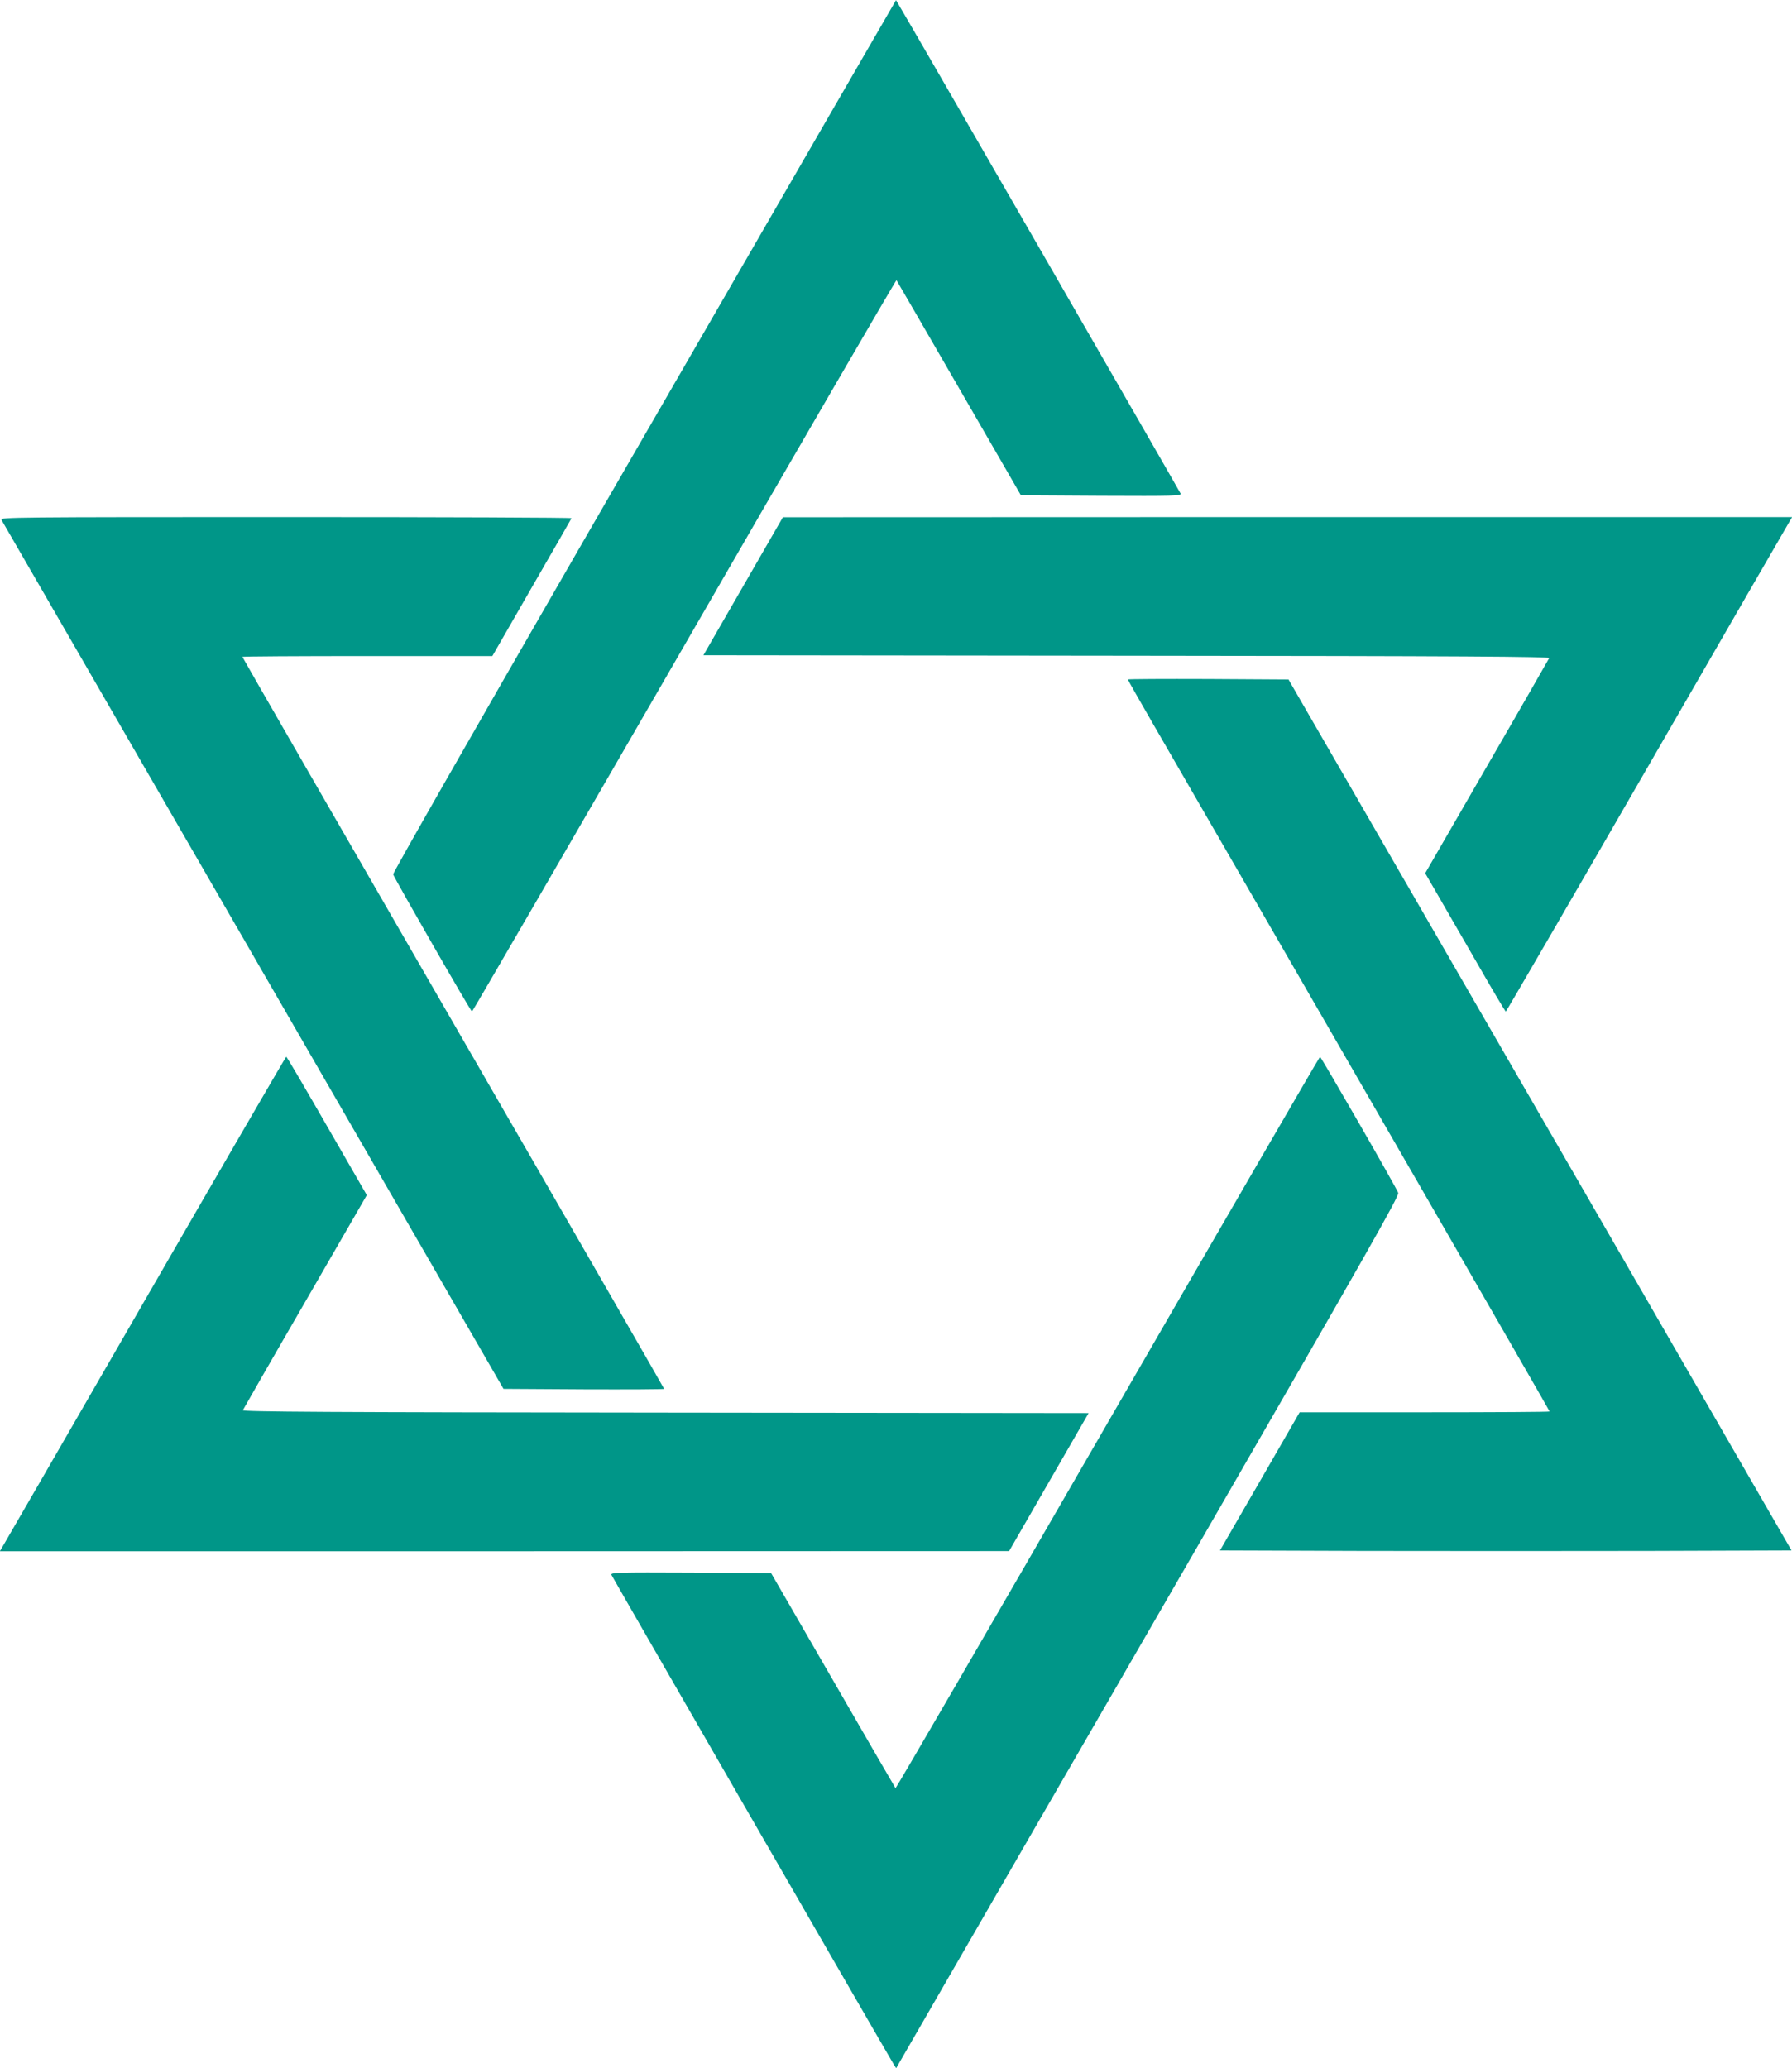
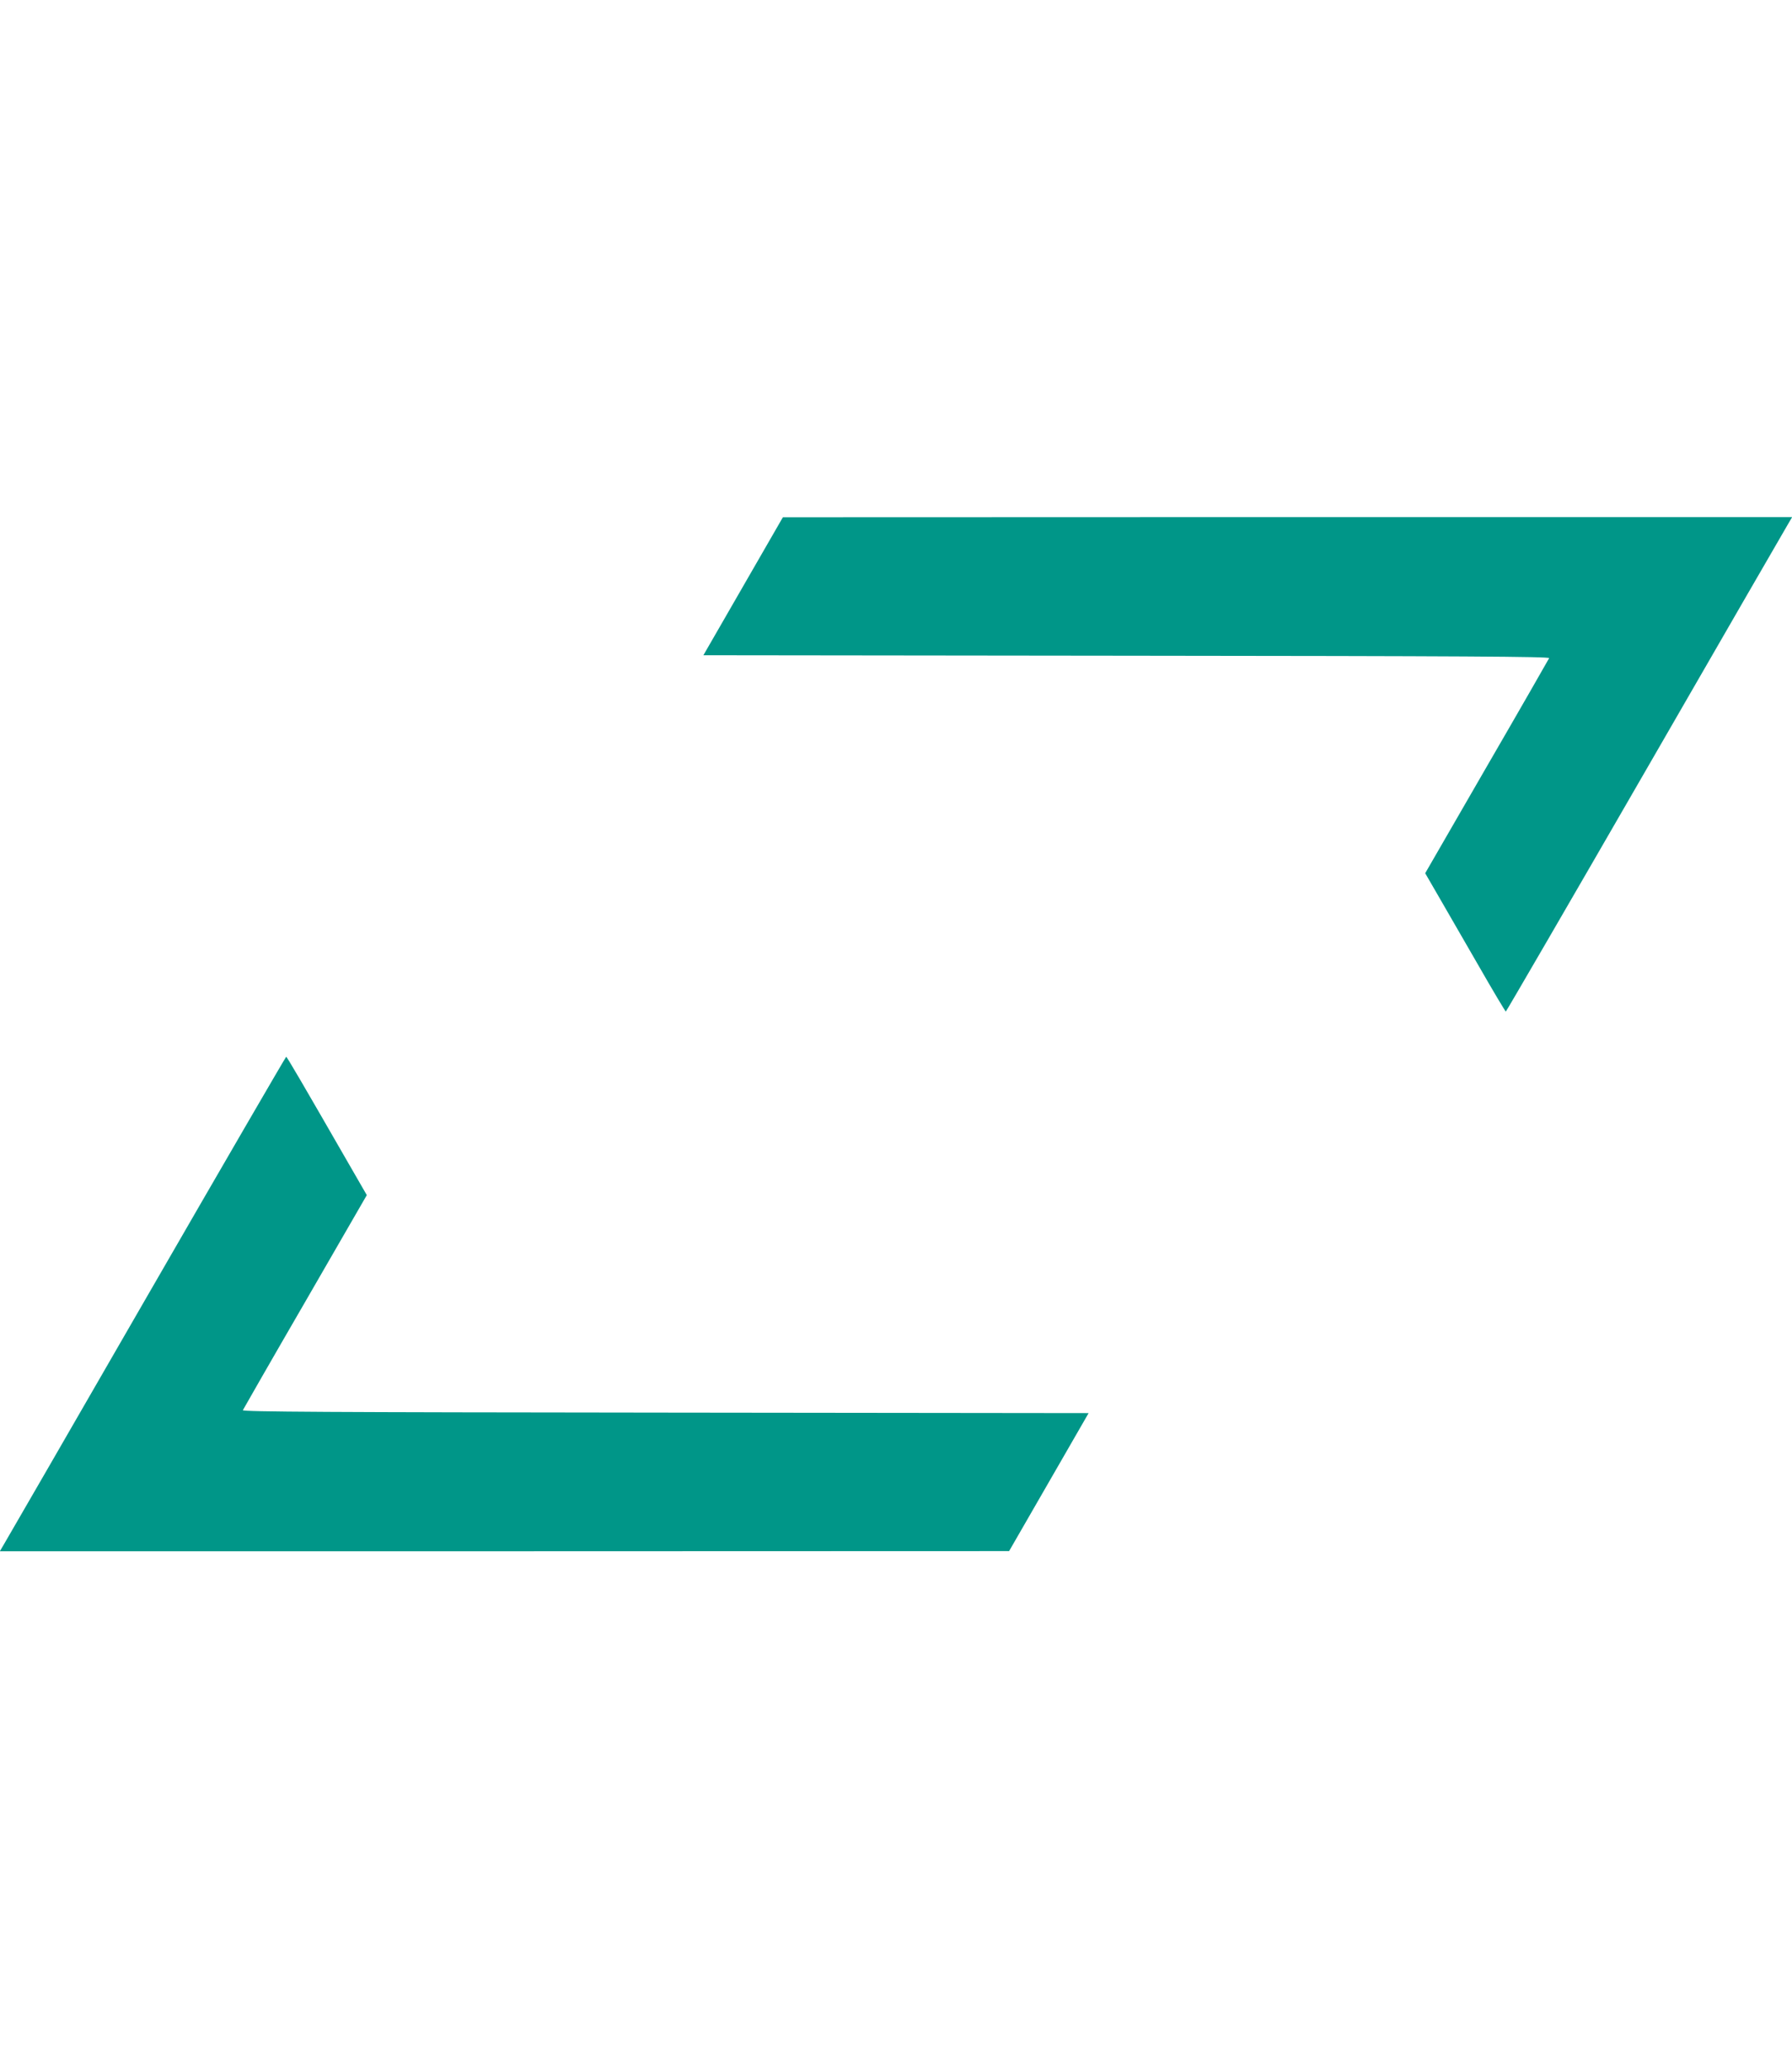
<svg xmlns="http://www.w3.org/2000/svg" version="1.0" width="1109pt" height="1280pt" viewBox="0 0 1109 1280" preserveAspectRatio="xMidYMid meet">
  <g transform="translate(0,1280) scale(0.1,-0.1)" fill="#009688" stroke="none">
-     <path d="M5133 12087 c-226 -392 -927 -1605 -1558 -2697 -650 -1127 -1144 -1992 -1142 -2001 6 -22 480 -848 488 -849 3 0 594 1019 1314 2265 719 1246 1310 2263 1313 2261 2 -3 177 -304 387 -668 l383 -663 497 -3 c449 -2 497 -1 491 14 -5 13 -1700 2954 -1745 3026 l-16 27 -412 -712z" />
-     <path d="M9 9583 c6 -10 707 -1224 1559 -2698 l1548 -2680 497 -3 c273 -1 497 0 497 3 0 3 -587 1023 -1305 2265 -718 1243 -1305 2262 -1305 2265 0 3 348 5 773 5 l774 0 243 423 c134 232 245 425 247 430 2 4 -793 7 -1767 7 -1683 0 -1770 -1 -1761 -17z" />
    <path d="M4599 9172 l-246 -427 2620 -3 c2088 -2 2618 -5 2614 -15 -3 -6 -176 -309 -386 -671 l-381 -660 81 -140 c45 -78 156 -270 247 -428 91 -159 168 -288 171 -288 3 1 393 672 866 1492 473 820 870 1508 883 1529 l23 39 -3123 0 -3123 -1 -246 -427z" />
-     <path d="M6980 8595 c0 -3 67 -121 149 -263 1219 -2109 2461 -4262 2461 -4267 0 -3 -348 -5 -773 -5 l-774 0 -246 -427 -247 -428 885 -3 c487 -1 1283 -1 1769 0 l883 3 -1019 1765 c-561 971 -1262 2184 -1557 2695 l-537 930 -497 3 c-273 1 -497 0 -497 -3z" />
    <path d="M905 4768 c-473 -820 -870 -1508 -883 -1529 l-23 -39 3123 0 3123 1 246 427 246 427 -2620 3 c-2088 2 -2618 5 -2614 15 3 6 176 309 386 671 l381 660 -98 170 c-309 537 -396 686 -401 686 -3 -1 -393 -672 -866 -1492z" />
-     <path d="M6855 3995 c-719 -1246 -1310 -2263 -1313 -2261 -2 3 -177 303 -387 668 l-383 663 -497 3 c-449 2 -497 1 -491 -14 5 -13 1701 -2954 1745 -3026 l17 -27 281 487 c154 268 856 1482 1558 2697 1079 1869 1275 2214 1268 2233 -11 32 -477 841 -484 842 -3 0 -594 -1019 -1314 -2265z" />
  </g>
</svg>